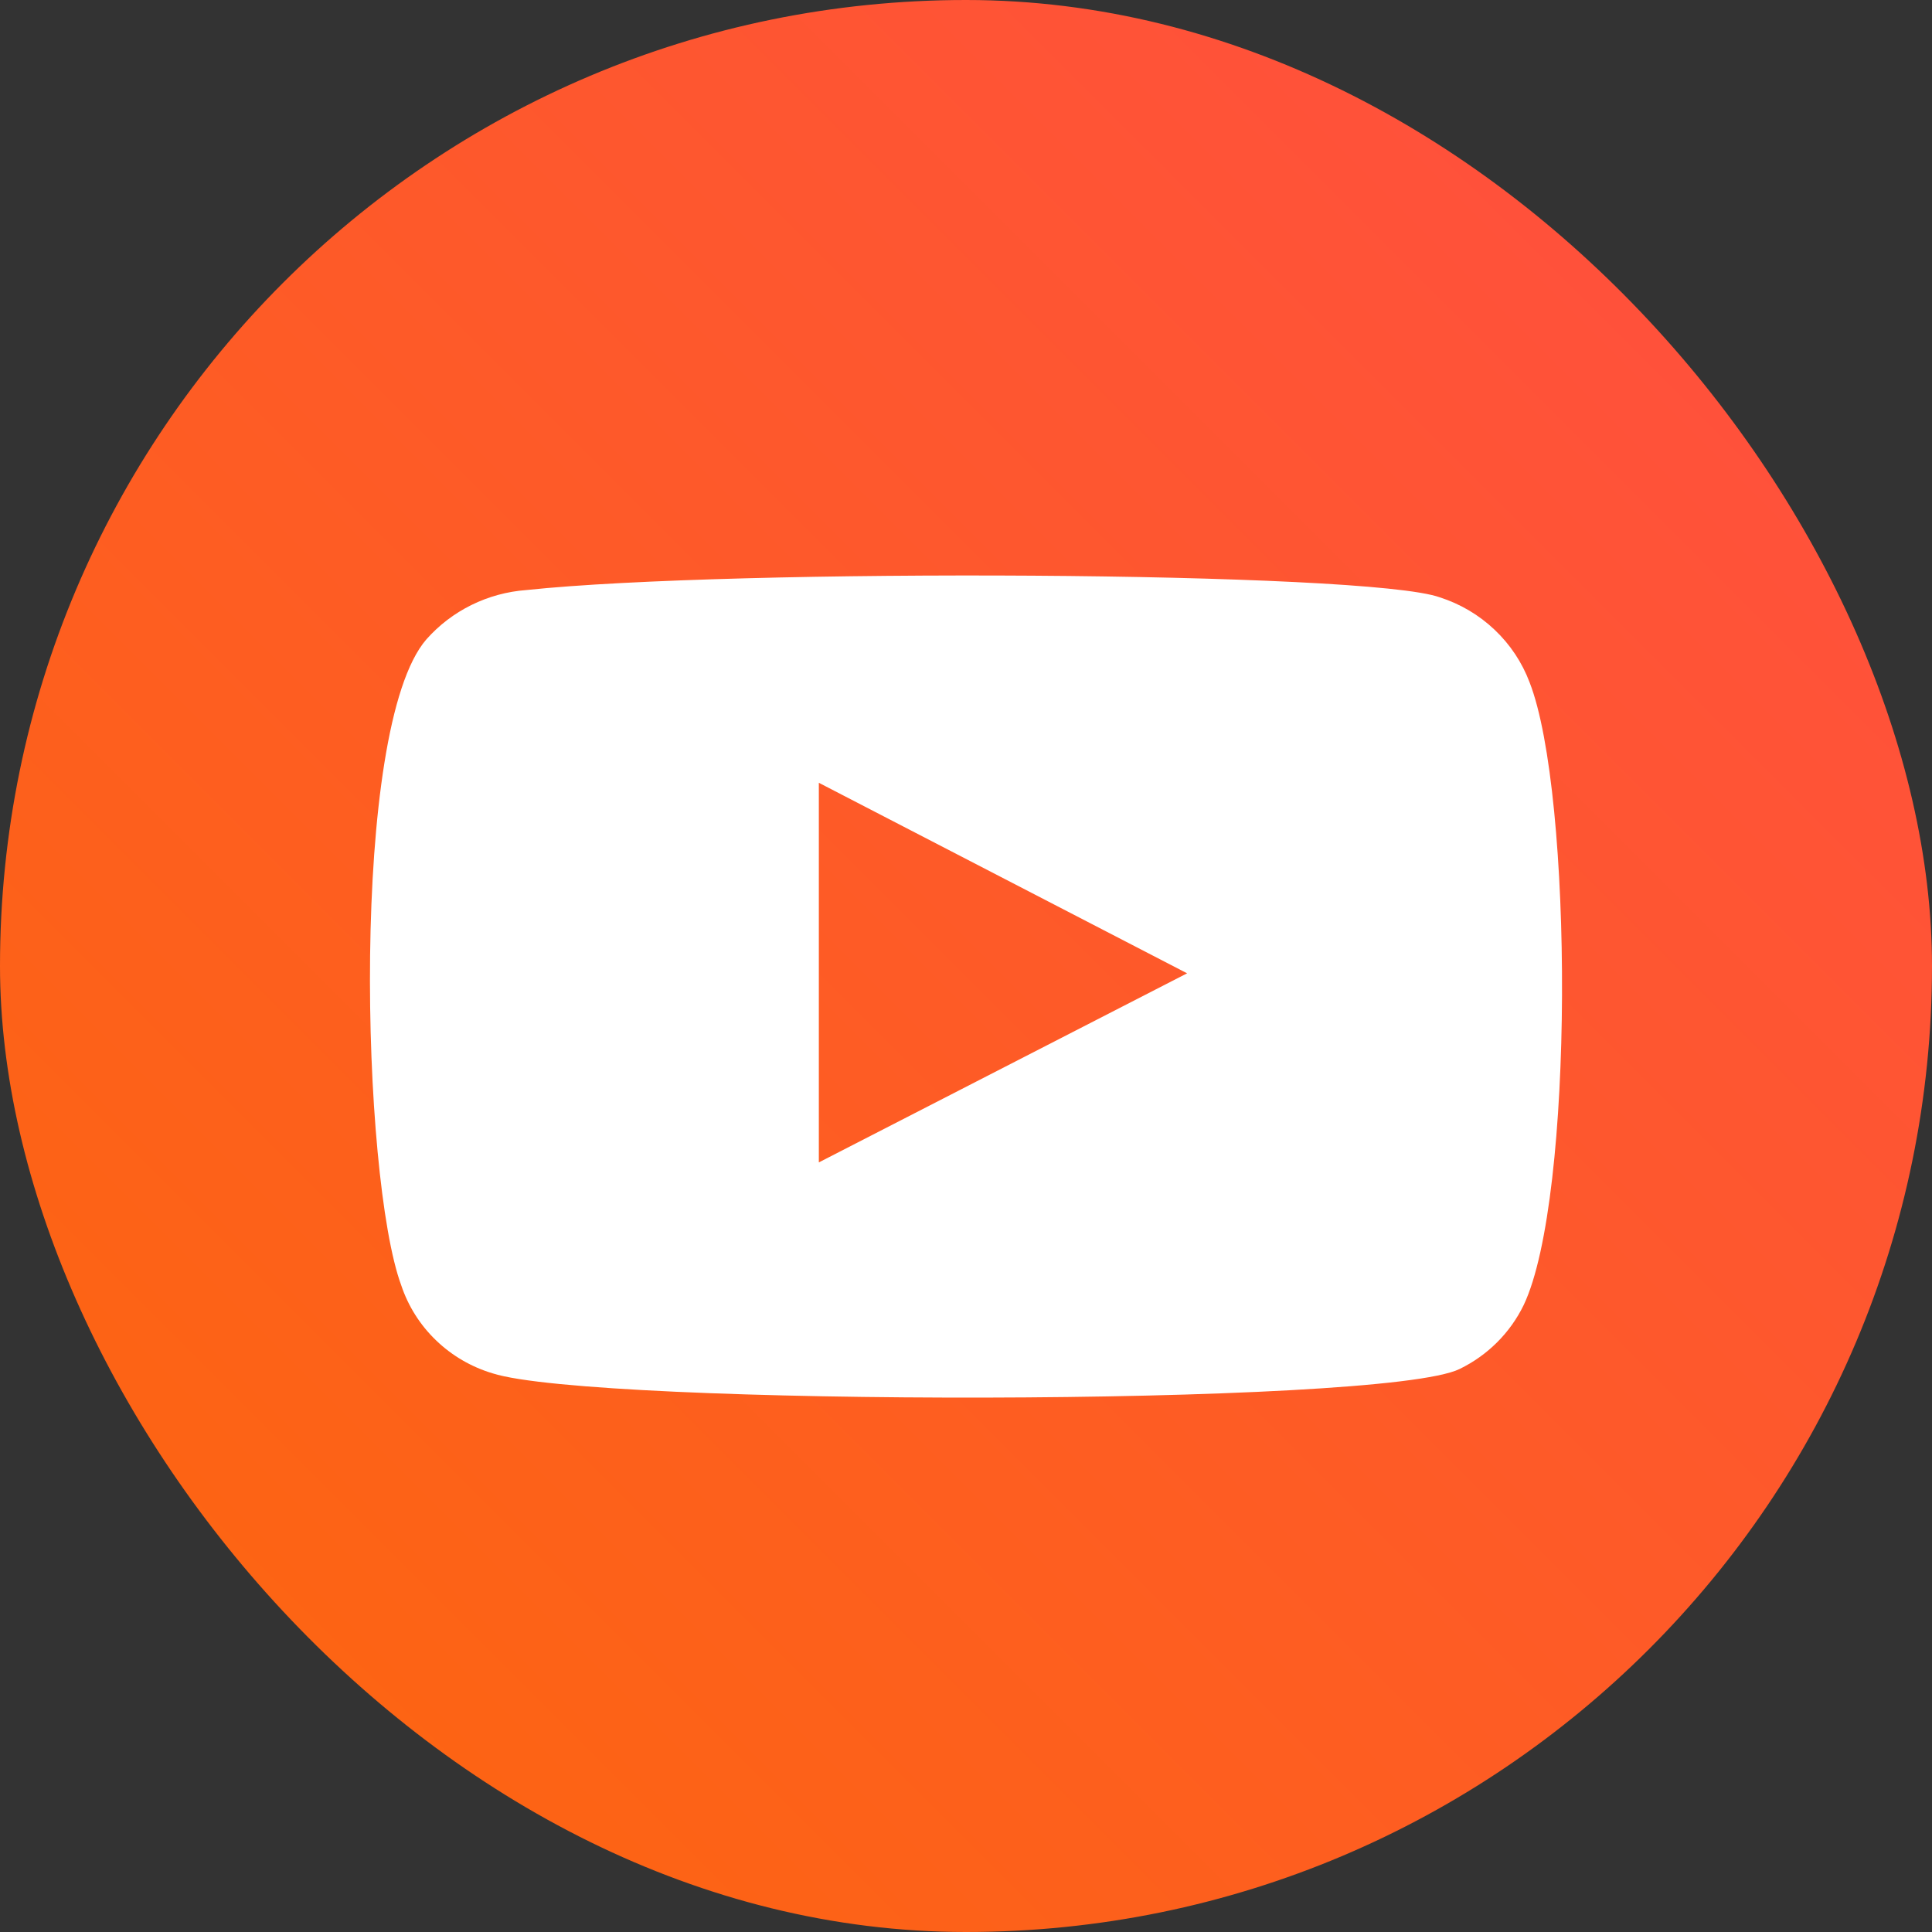
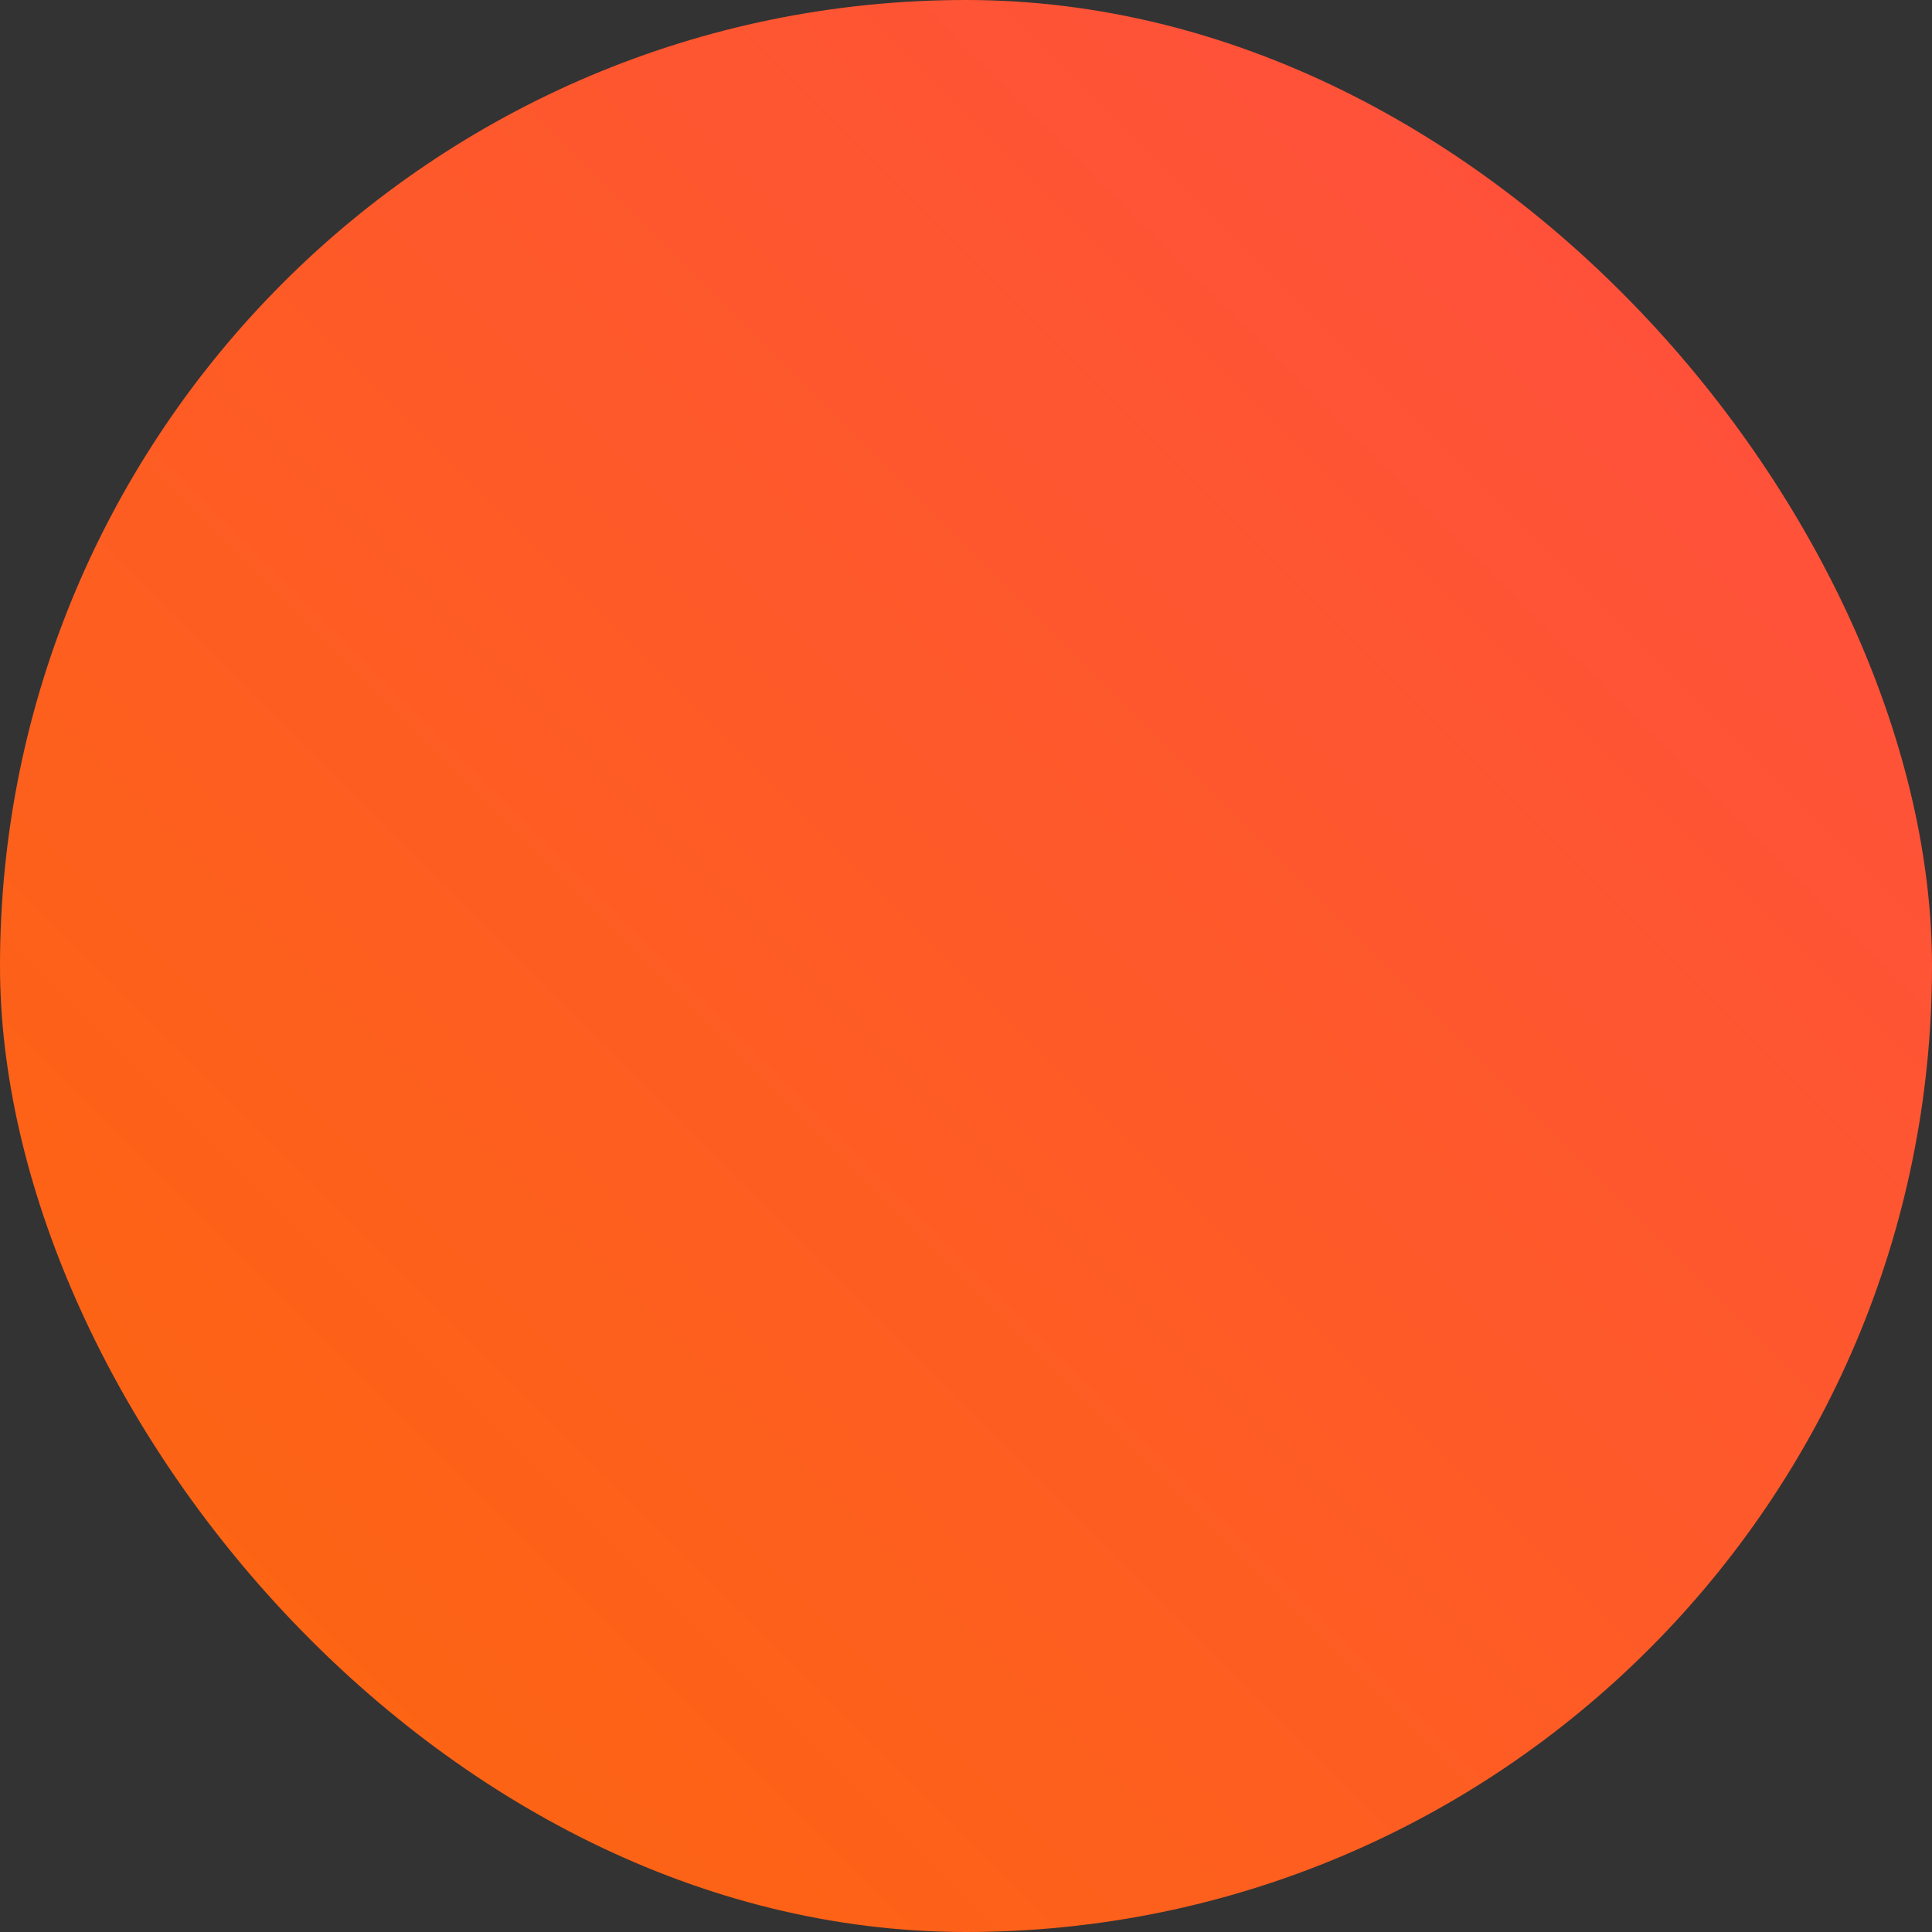
<svg xmlns="http://www.w3.org/2000/svg" width="47" height="47" viewBox="0 0 47 47" fill="none">
  <rect x="0" y="0" width="47" height="47" fill="#333333" stroke="none" />
  <rect width="47" height="47" rx="23.5" fill="url(#paint0_linear_233_80)" />
-   <path fill-rule="evenodd" clip-rule="evenodd" d="M11.982 33.409C11.465 33.254 10.993 32.979 10.607 32.606C10.22 32.234 9.93 31.775 9.761 31.268C8.793 28.65 8.506 17.716 10.37 15.557C10.99 14.855 11.866 14.423 12.807 14.354C17.806 13.824 33.251 13.894 35.025 14.531C35.524 14.691 35.98 14.96 36.358 15.319C36.737 15.677 37.029 16.116 37.211 16.601C38.268 19.308 38.304 29.145 37.068 31.746C36.74 32.423 36.191 32.971 35.509 33.303C33.645 34.223 14.455 34.205 11.982 33.409V33.409ZM19.92 28.278L28.879 23.678L19.92 19.043V28.278Z" fill="white" />
  <defs>
    <linearGradient id="paint0_linear_233_80" x1="42" y1="5.5" x2="7" y2="40.5" gradientUnits="userSpaceOnUse">
      <stop stop-color="#FF503D" />
      <stop offset="1" stop-color="#FD6413" />
    </linearGradient>
  </defs>
</svg>